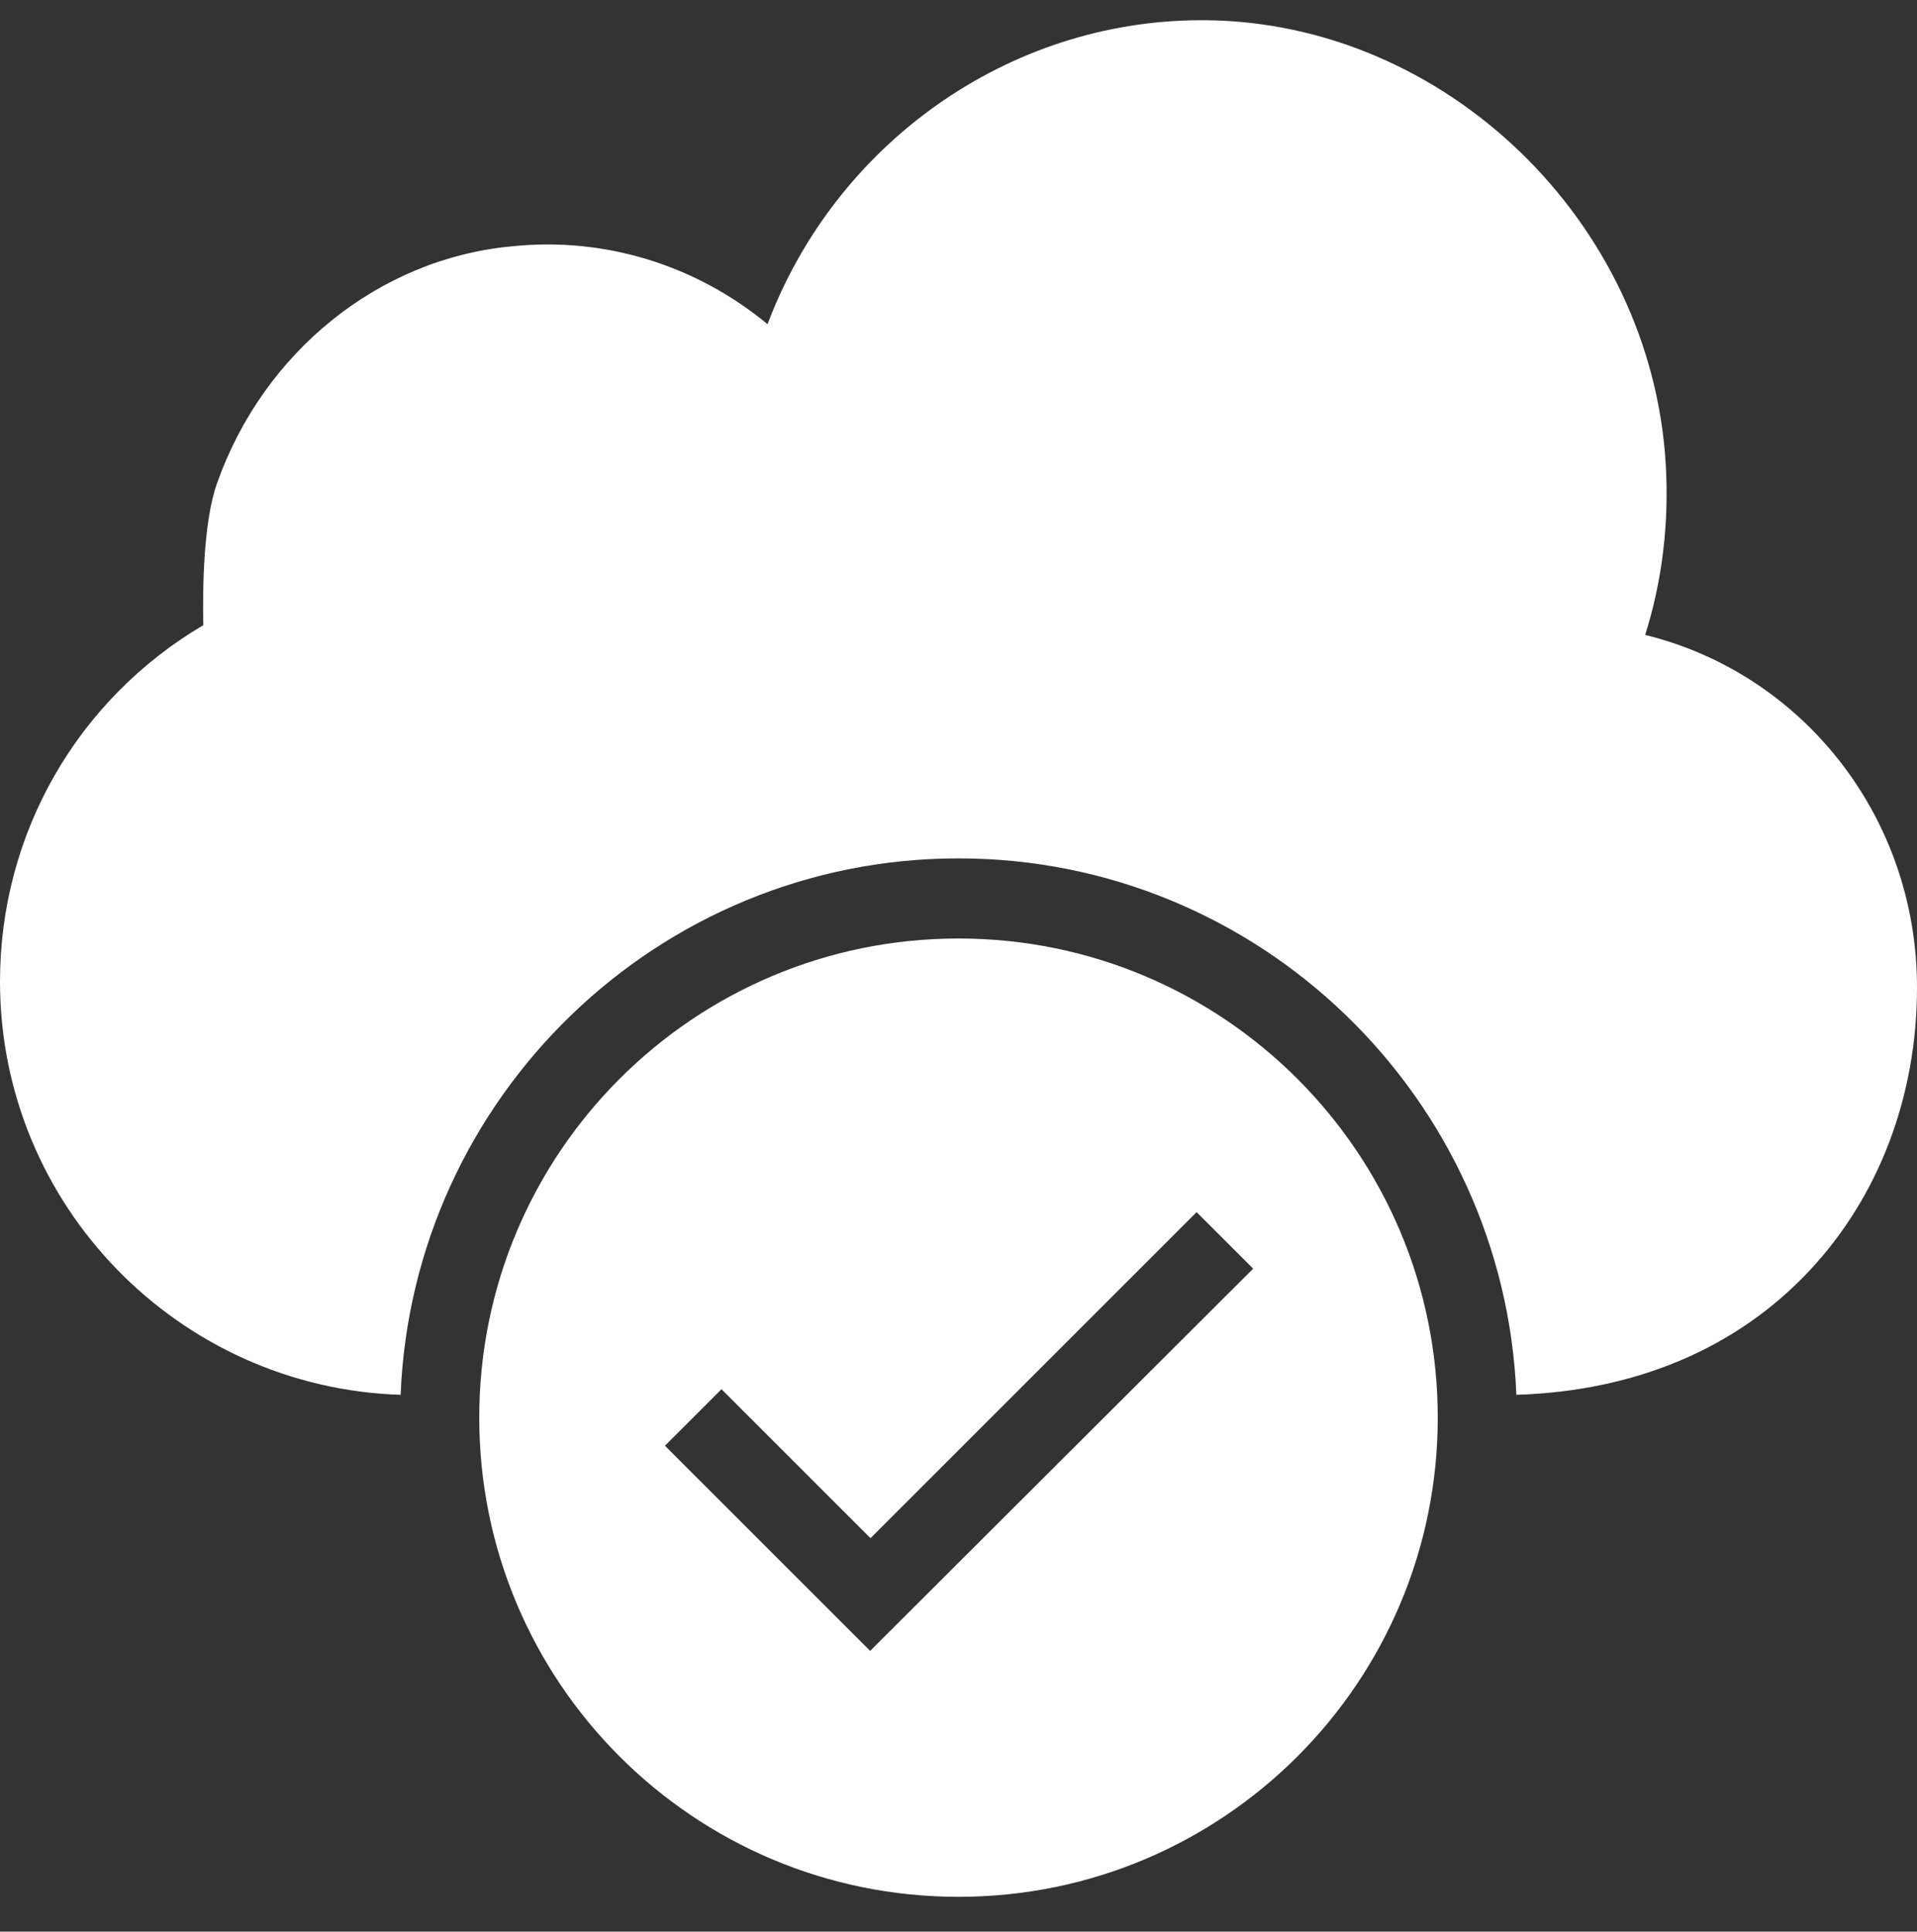
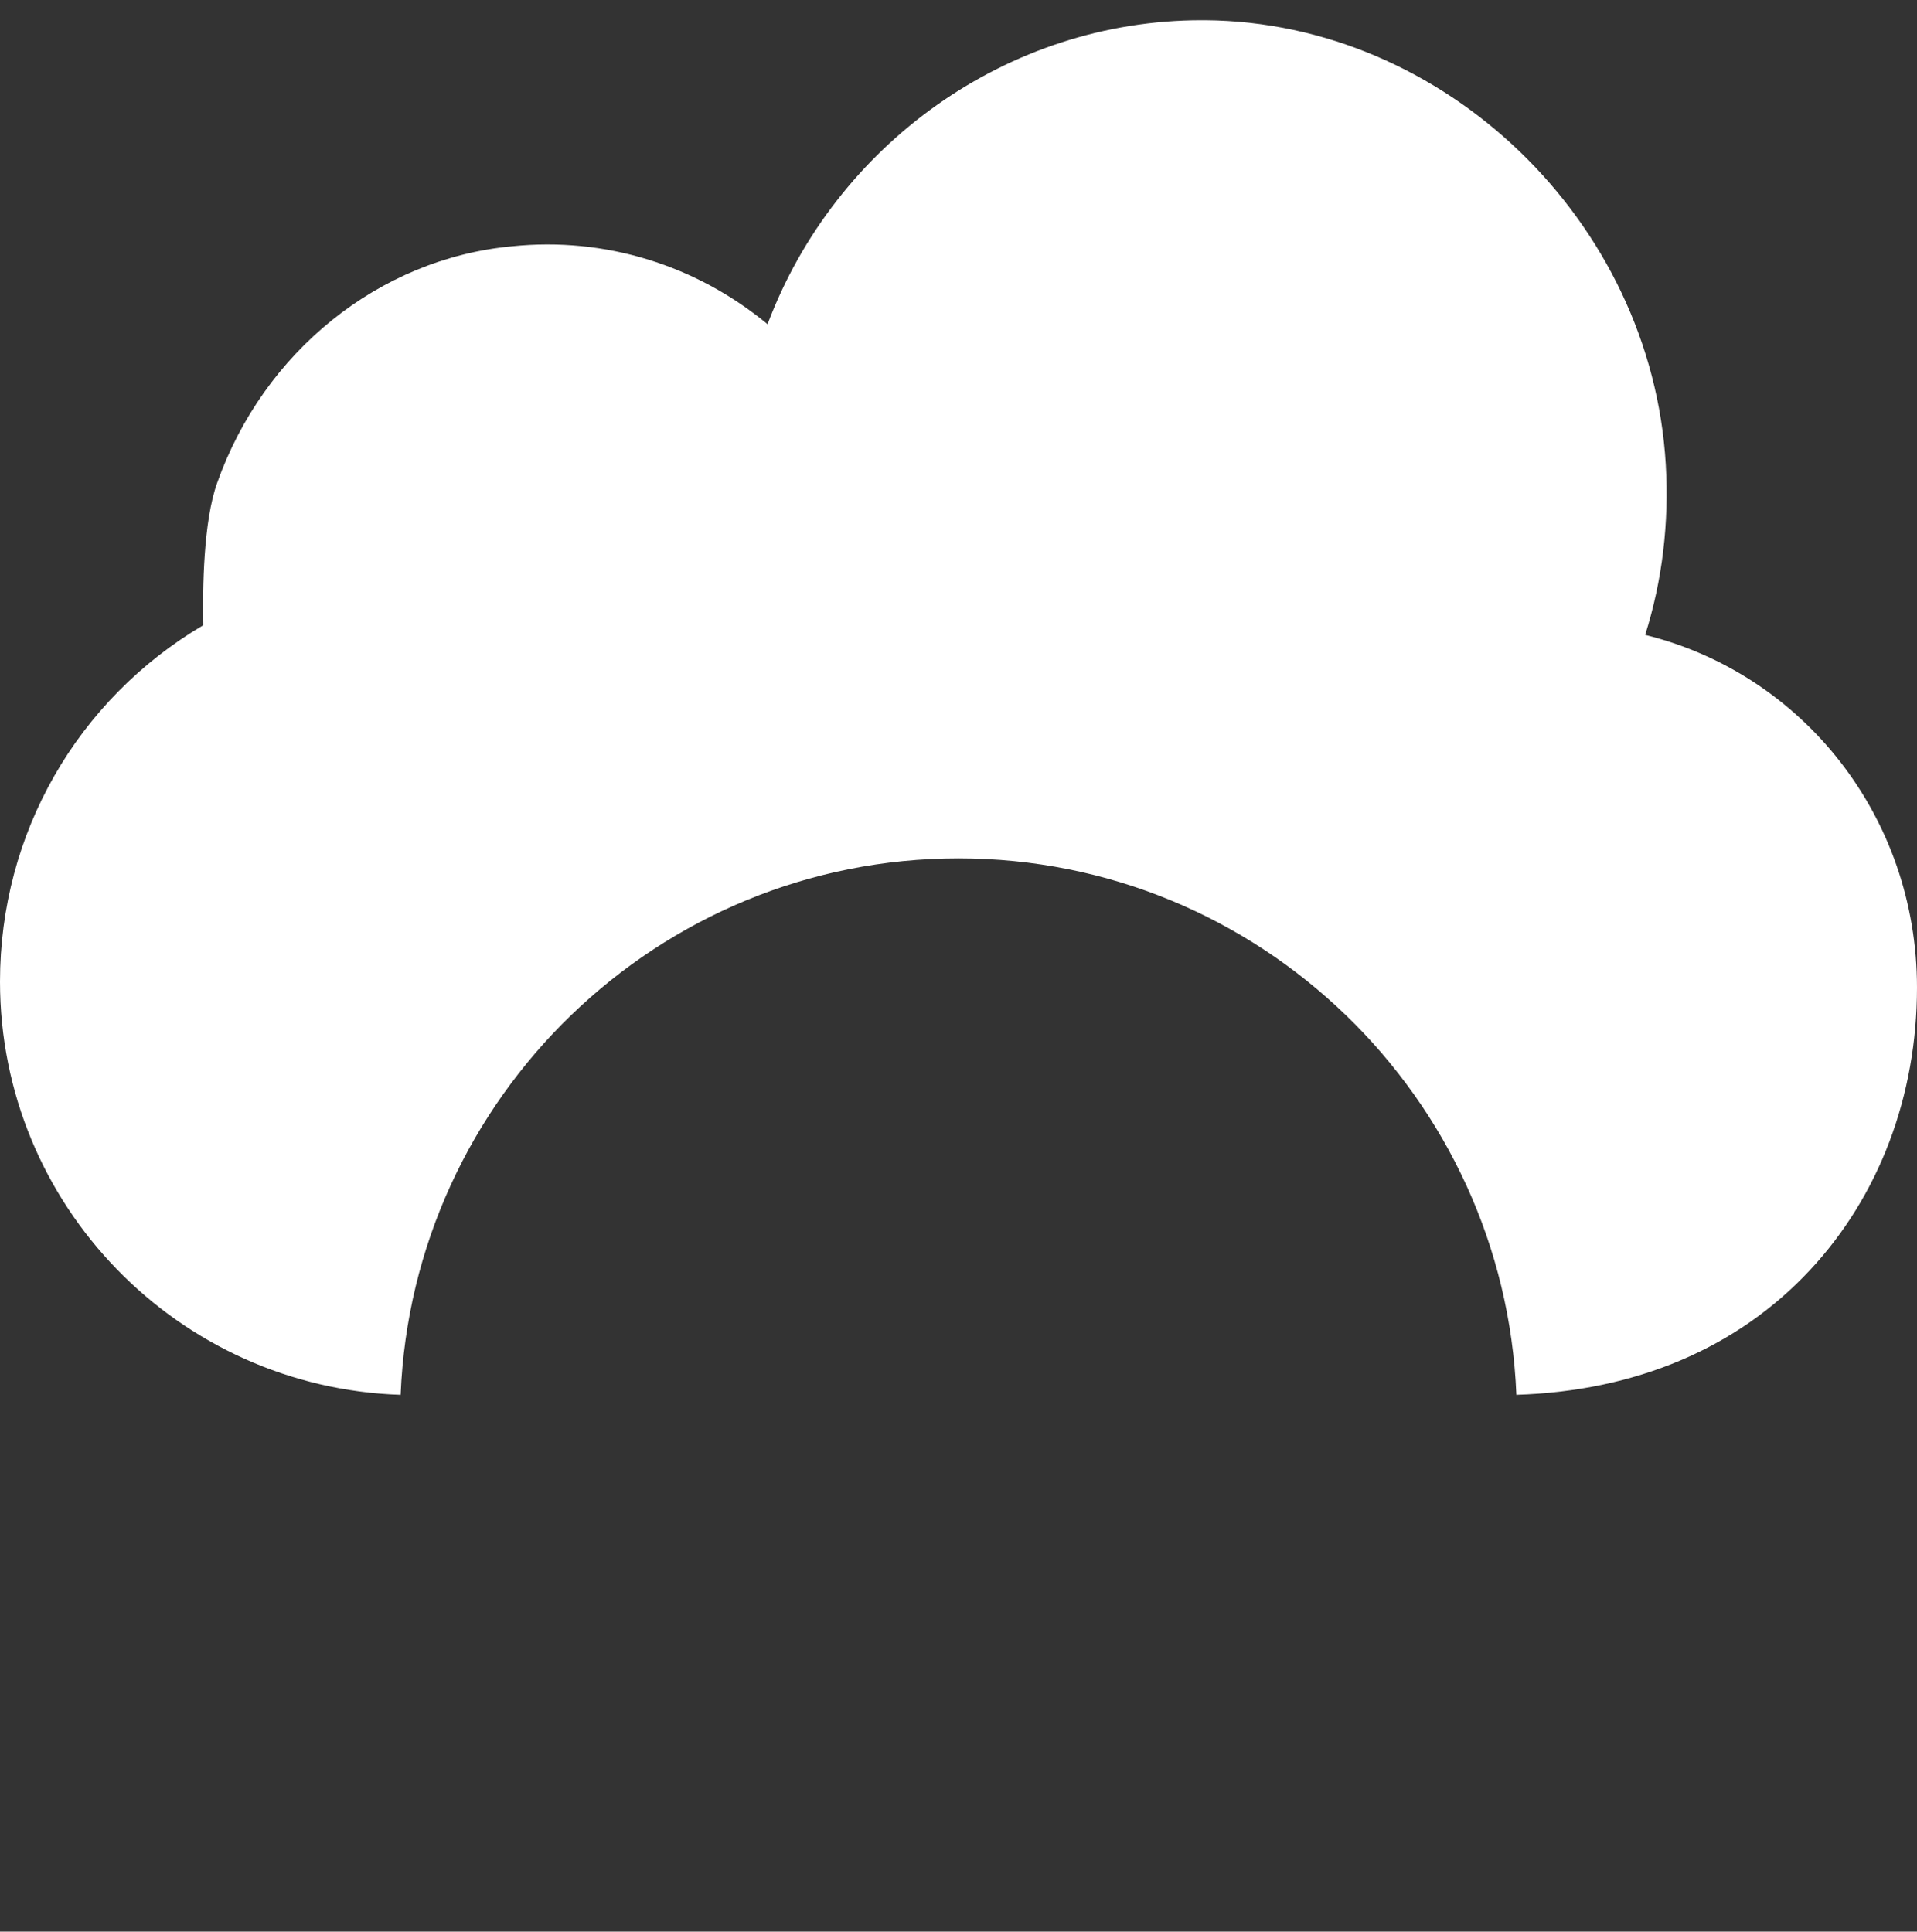
<svg xmlns="http://www.w3.org/2000/svg" width="512px" height="516px" viewBox="0 0 512 516" version="1.1">
  <rect x="0" y="0" width="512" height="516" fill="#333333" stroke="none" />
  <g id="group">
-     <path id="Path" d="M256 250.7 C185.3 250.7 128 308 128 378.7 128 449.4 185.3 506.7 256 506.7 326.7 506.7 384 449.4 384 378.7 384 308 326.7 250.7 256 250.7 Z M232.4 441 L177.6 386.2 192.7 371.1 232.5 410.9 319.6 323.8 334.7 338.9 Z" fill="#ffffff" fill-opacity="1" stroke="none" />
    <path id="Path-1" d="M439.4 169.6 C444 155 445.8 139.7 444.9 124.1 441.1 59.1 385.9 5.9 321.9 5.4 L320.9 5.4 C269.2 5.4 223.1 38.5 205 86.6 186 70.9 161.7 63.2 136.7 65.8 101.2 69.1 70.4 94 58 129 54.3 139.3 54.1 157.2 54.3 167 20.6 186.9 -0 222.7 -0 262.2 -0 322 47.7 370.7 107 372.6 110.2 293.1 175.7 229.3 256 229.3 336.3 229.3 401.8 293.1 405 372.6 436.8 371.6 463.9 360.2 483.4 339.3 501.9 319.5 512 292.7 512 263.8 512 218.3 481.6 180 439.4 169.6 Z" fill="#ffffff" fill-opacity="1" stroke="none" />
  </g>
</svg>